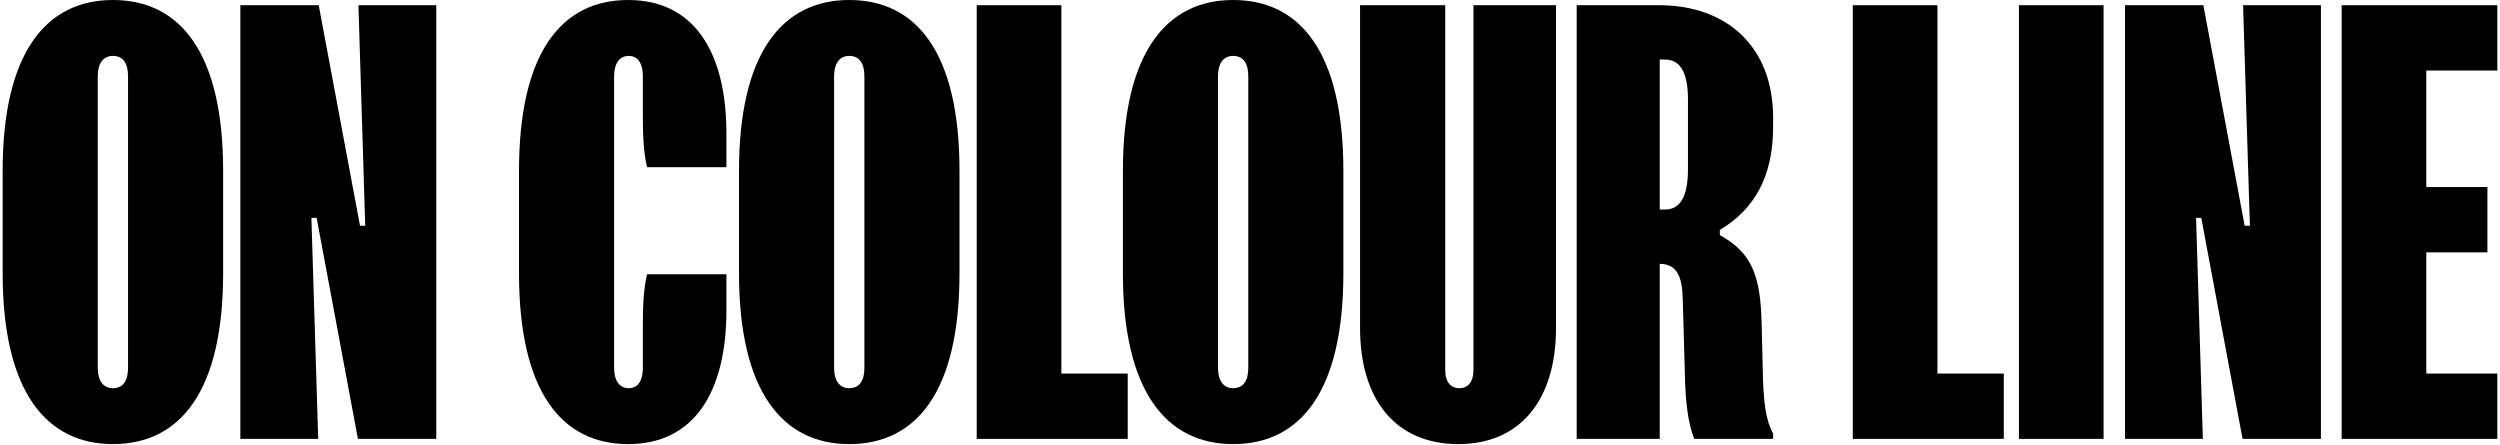
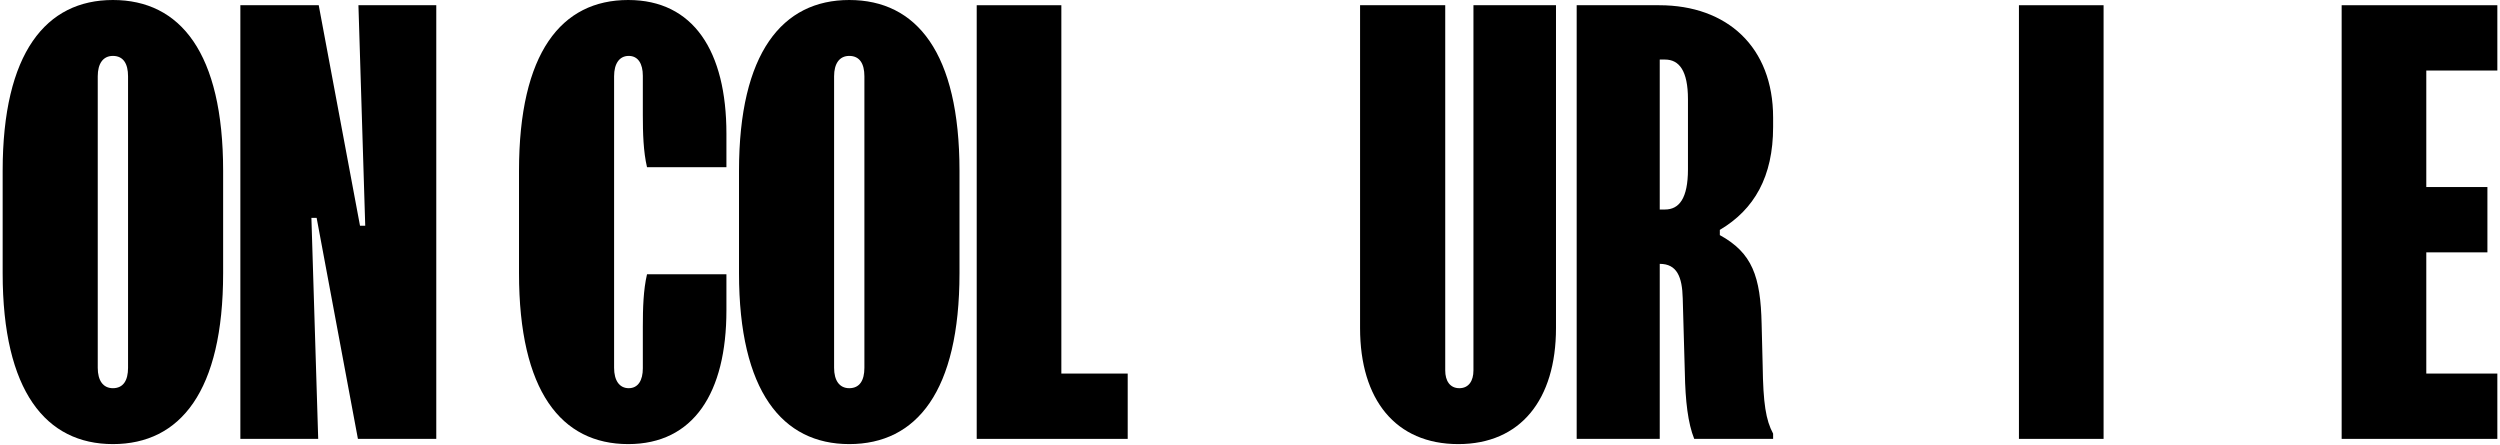
<svg xmlns="http://www.w3.org/2000/svg" width="174" height="31" viewBox="0 0 174 31" fill="none">
  <path d="M162.979 0.364H173.815V4.909H168.87V13.018H173.124V17.564H168.87V26H173.815V30.546H162.979V0.364Z" fill="black" />
-   <path d="M147.901 0.364H153.355L156.228 15.709H156.592L156.119 0.364H161.537V30.546H156.082L153.21 15.164H152.846L153.319 30.546H147.901V0.364Z" fill="black" />
  <path d="M140.518 0.364H146.409V30.546H140.518V0.364Z" fill="black" />
-   <path d="M128.955 0.364H134.846V26H139.464V30.546H128.955V0.364Z" fill="black" />
  <path d="M115.482 0.364C120.209 0.364 123.409 3.273 123.409 8.182V8.836C123.409 12.291 122.1 14.582 119.7 16V16.364C121.955 17.6 122.537 19.236 122.609 22.546L122.682 25.455C122.718 28.073 122.9 29.236 123.409 30.182V30.546H117.918C117.482 29.455 117.3 27.927 117.264 25.927L117.118 20.764C117.082 19.273 116.718 18.364 115.518 18.364V30.546H109.737V0.364H115.482ZM115.518 14.582H115.882C116.864 14.582 117.482 13.818 117.482 11.782V6.909C117.482 4.909 116.864 4.145 115.882 4.145H115.518V14.582Z" fill="black" />
  <path d="M100.588 25.782C100.588 26.509 100.916 27.018 101.57 27.018C102.225 27.018 102.552 26.509 102.552 25.782V0.364H108.297V22.836C108.297 27.818 105.825 30.909 101.497 30.909C97.134 30.909 94.661 27.818 94.661 22.836V0.364H100.588V25.782Z" fill="black" />
-   <path d="M78.154 11.891C78.154 3.673 81.172 0 85.826 0C90.517 0 93.499 3.673 93.499 11.891V19.018C93.499 27.236 90.517 30.909 85.826 30.909C81.172 30.909 78.154 27.236 78.154 19.018V11.891ZM84.772 25.6C84.772 26.473 85.136 27.018 85.826 27.018C86.554 27.018 86.881 26.473 86.881 25.6V5.309C86.881 4.436 86.554 3.891 85.826 3.891C85.136 3.891 84.772 4.436 84.772 5.309V25.6Z" fill="black" />
  <path d="M67.979 0.364H73.87V26H78.488V30.546H67.979V0.364Z" fill="black" />
  <path d="M51.435 11.891C51.435 3.673 54.453 0 59.108 0C63.799 0 66.781 3.673 66.781 11.891V19.018C66.781 27.236 63.799 30.909 59.108 30.909C54.453 30.909 51.435 27.236 51.435 19.018V11.891ZM58.053 25.6C58.053 26.473 58.417 27.018 59.108 27.018C59.835 27.018 60.162 26.473 60.162 25.6V5.309C60.162 4.436 59.835 3.891 59.108 3.891C58.417 3.891 58.053 4.436 58.053 5.309V25.6Z" fill="black" />
  <path d="M36.123 11.891C36.123 3.673 39.068 0 43.723 0C48.268 0 50.559 3.564 50.559 9.309V11.636H45.032C44.777 10.546 44.741 9.273 44.741 8V5.273C44.741 4.436 44.413 3.891 43.759 3.891C43.104 3.891 42.741 4.436 42.741 5.309V25.6C42.741 26.473 43.104 27.018 43.759 27.018C44.413 27.018 44.741 26.473 44.741 25.636V22.727C44.741 21.454 44.777 20.182 45.032 19.091H50.559V21.6C50.559 27.346 48.268 30.909 43.723 30.909C39.068 30.909 36.123 27.236 36.123 19.018V11.891Z" fill="black" />
  <path d="M16.729 0.364H22.183L25.056 15.709H25.42L24.947 0.364H30.365V30.546H24.911L22.038 15.164H21.674L22.147 30.546H16.729V0.364Z" fill="black" />
  <path d="M0.185 11.891C0.185 3.673 3.203 0 7.858 0C12.549 0 15.53 3.673 15.53 11.891V19.018C15.53 27.236 12.549 30.909 7.858 30.909C3.203 30.909 0.185 27.236 0.185 19.018V11.891ZM6.803 25.6C6.803 26.473 7.167 27.018 7.858 27.018C8.585 27.018 8.912 26.473 8.912 25.6V5.309C8.912 4.436 8.585 3.891 7.858 3.891C7.167 3.891 6.803 4.436 6.803 5.309V25.6Z" fill="black" />
</svg>